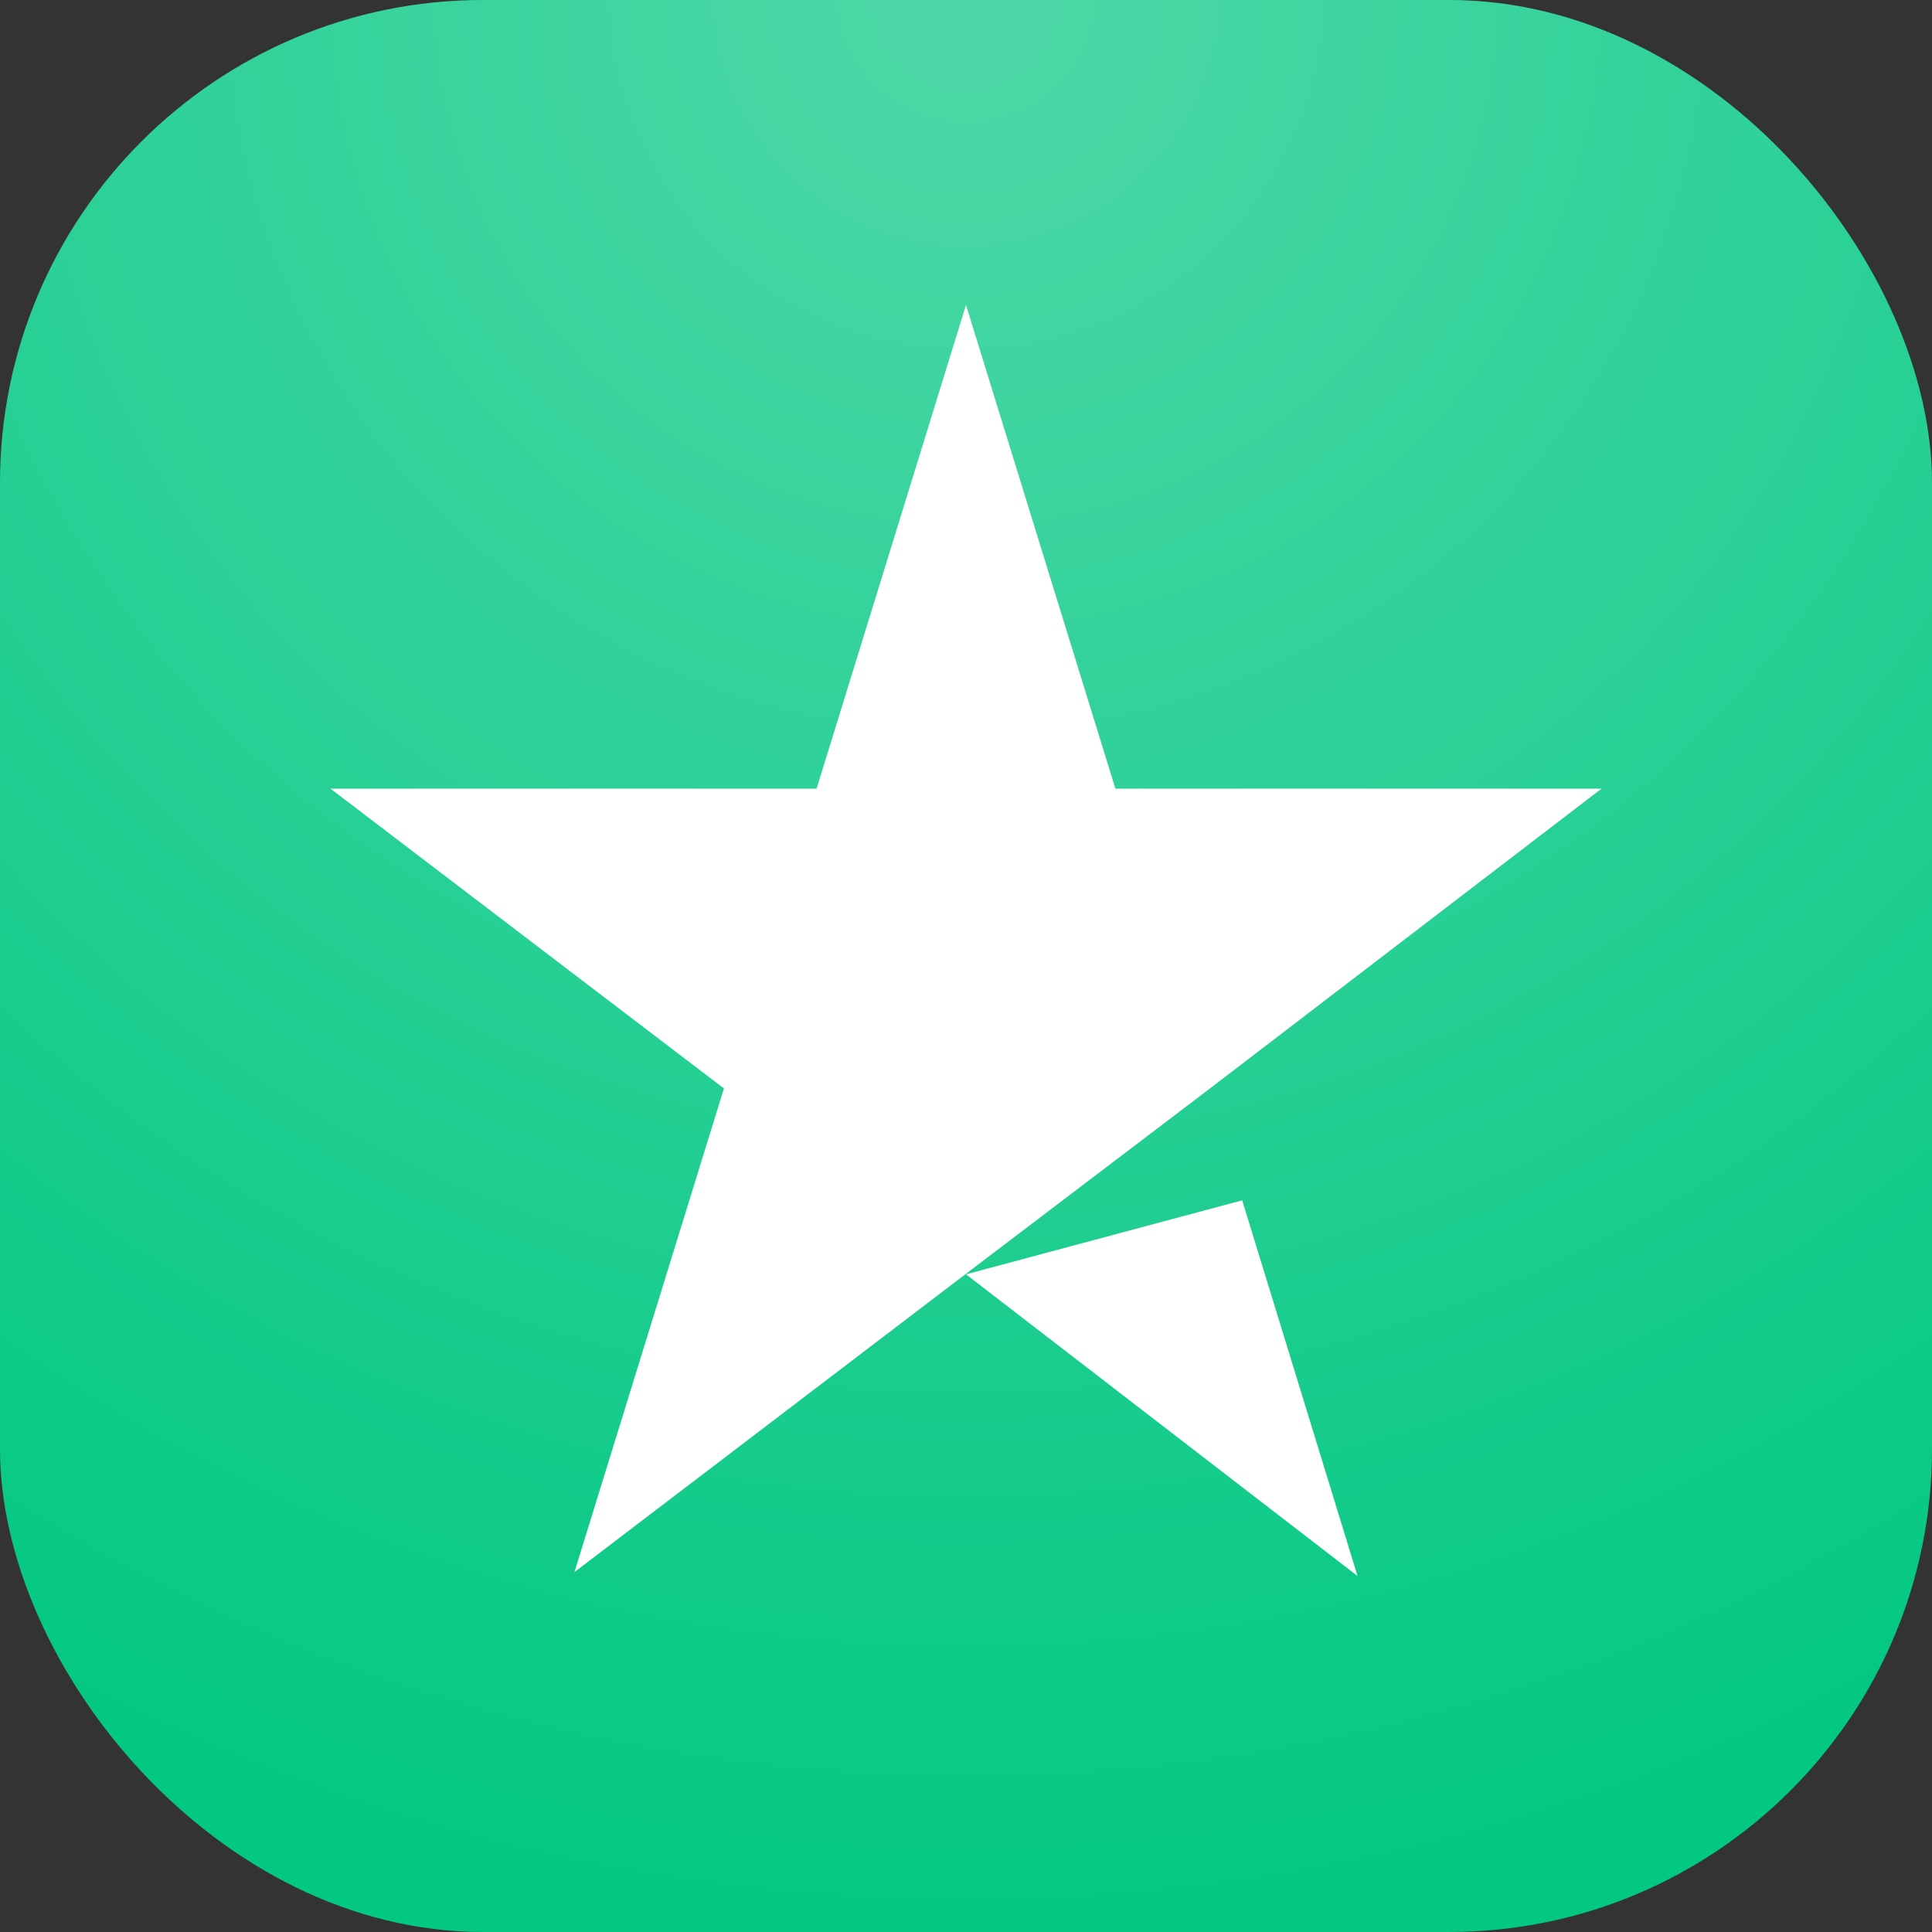
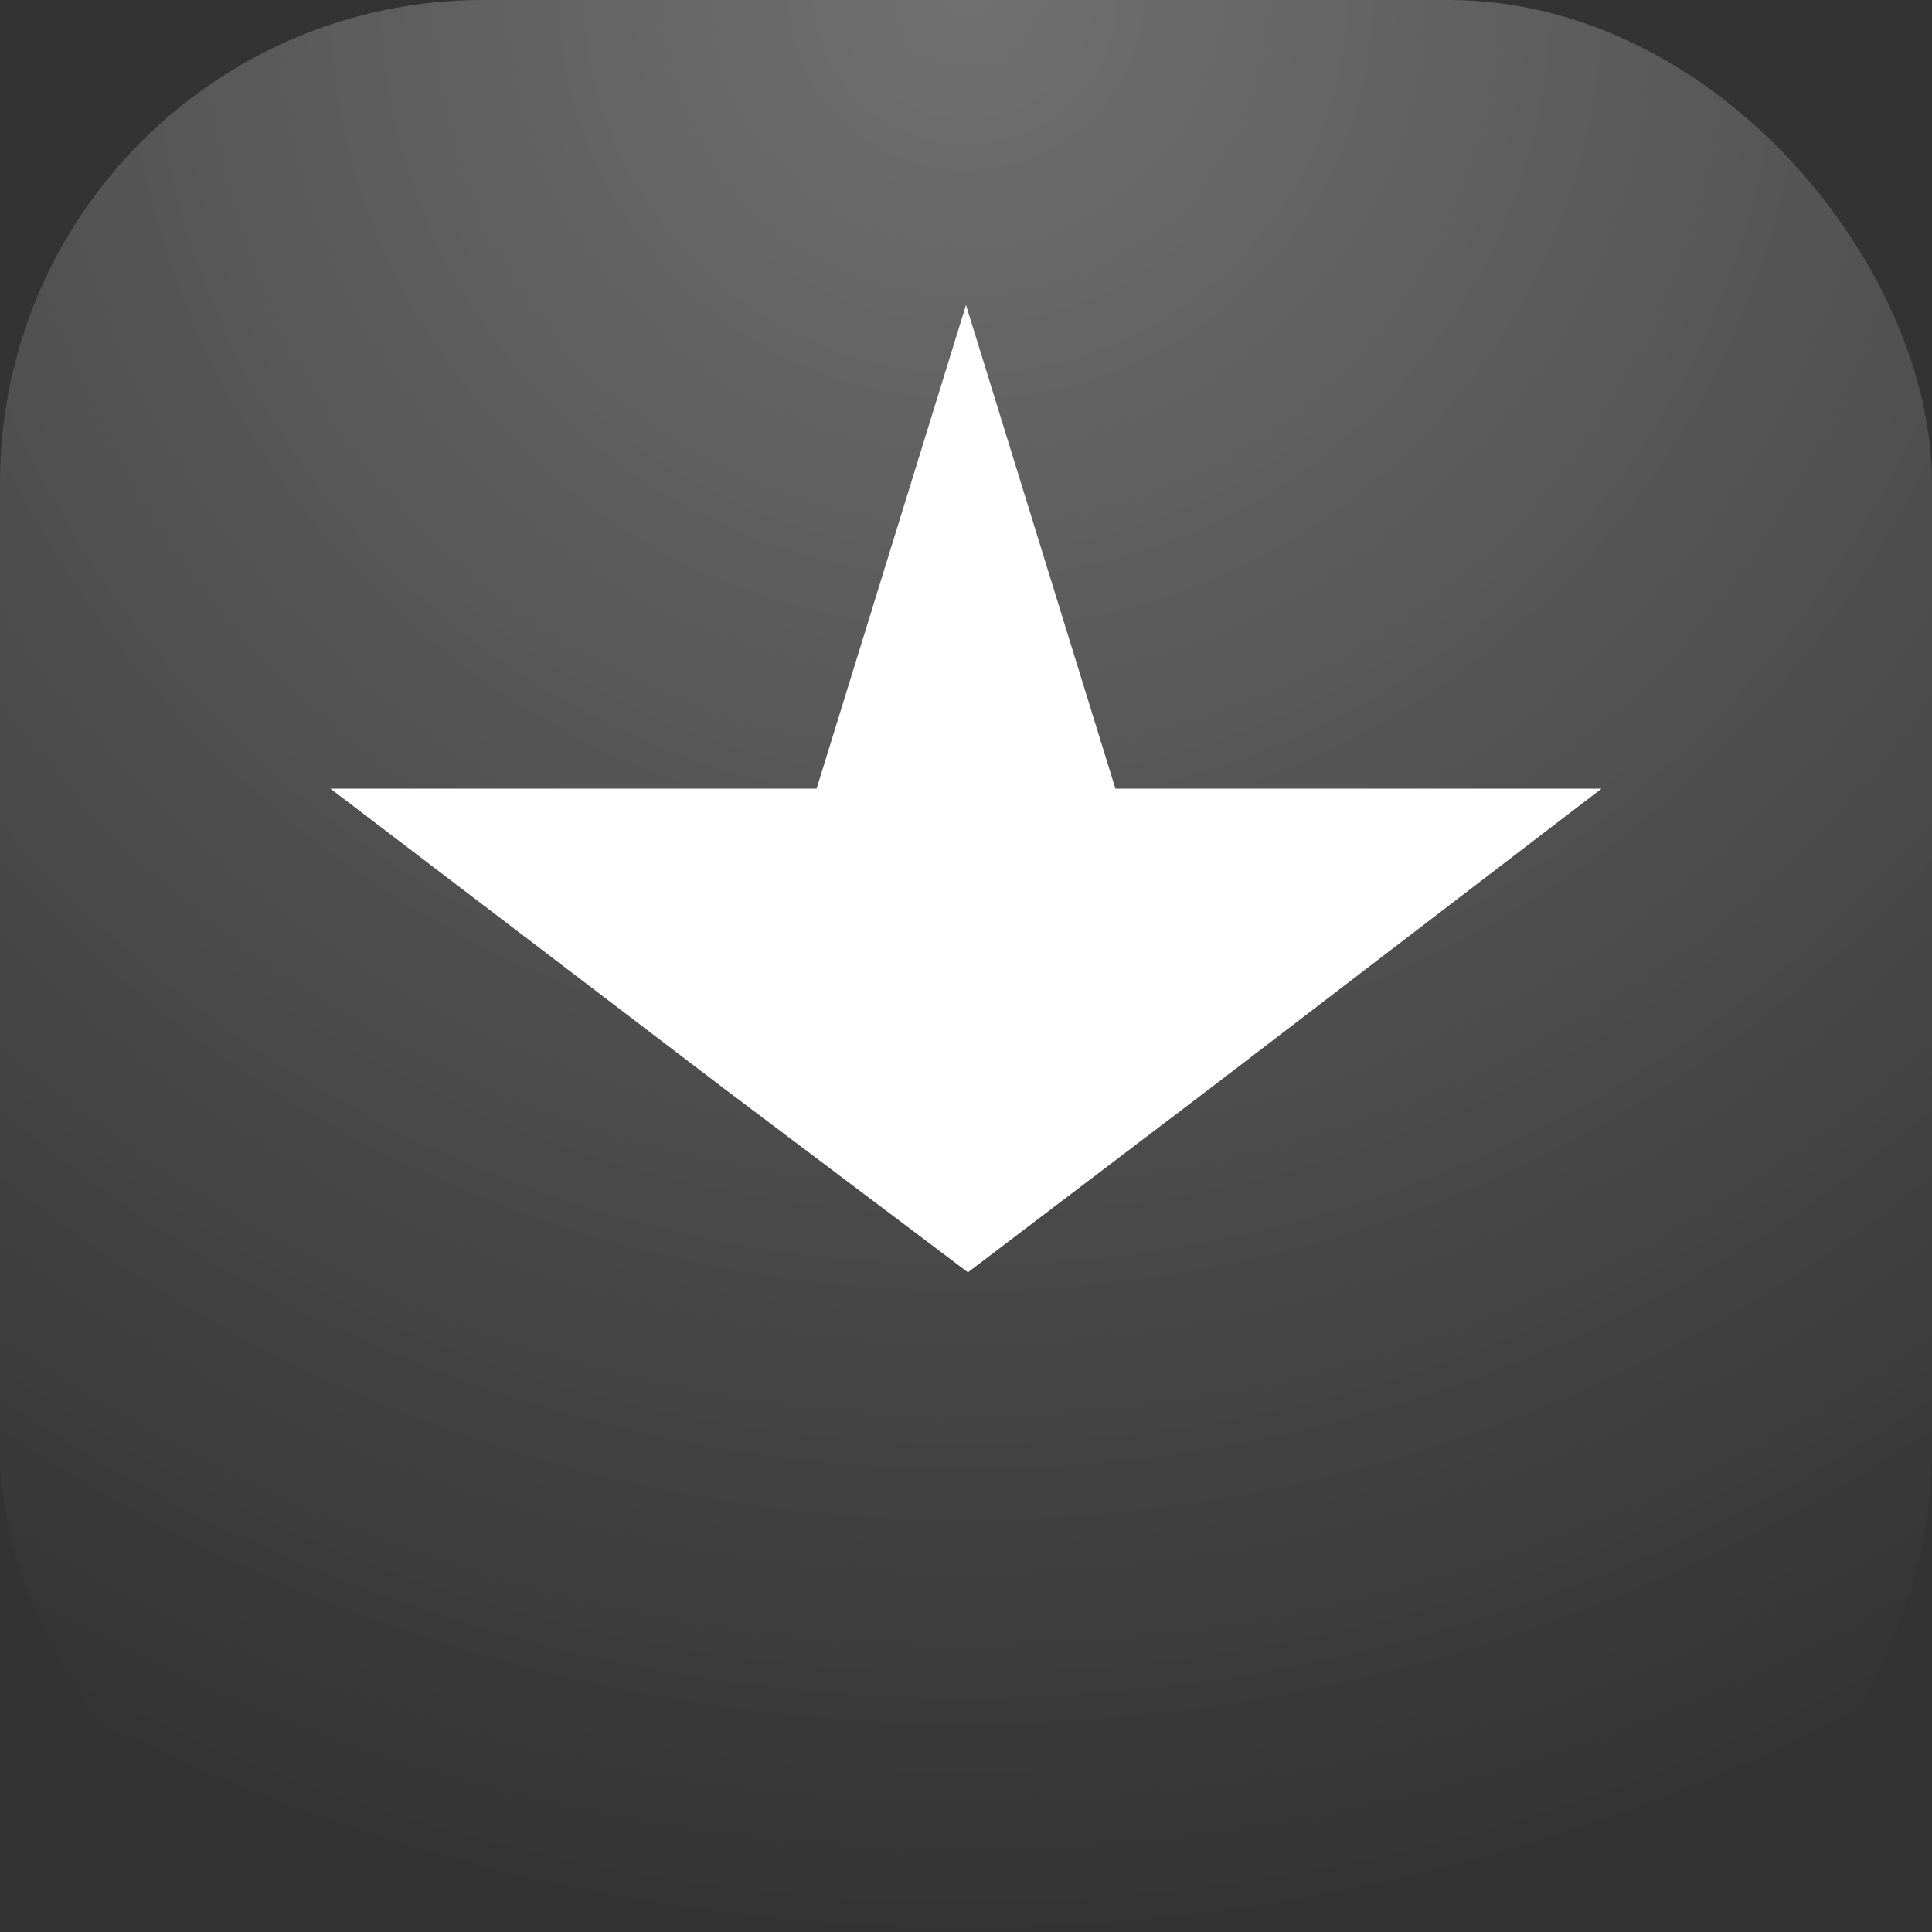
<svg xmlns="http://www.w3.org/2000/svg" width="24" height="24" viewBox="0 0 24 24" fill="none">
  <rect x="0" y="0" width="24" height="24" fill="#333333" stroke="none" />
-   <rect width="24" height="24" rx="6" fill="#03C882" />
  <rect width="24" height="24" rx="6" fill="url(#paint0_radial_4_29)" />
-   <path d="M15.431 14.911L12 15.83L16.864 19.578L15.431 14.911Z" fill="white" />
-   <path d="M13.856 9.797H19.895L15.031 13.521L12.024 15.805L7.136 19.529L8.993 13.521L4.105 9.797H10.144L12 3.789L13.856 9.797Z" fill="white" />
+   <path d="M13.856 9.797H19.895L15.031 13.521L12.024 15.805L8.993 13.521L4.105 9.797H10.144L12 3.789L13.856 9.797Z" fill="white" />
  <defs>
    <radialGradient id="paint0_radial_4_29" cx="0" cy="0" r="1" gradientUnits="userSpaceOnUse" gradientTransform="translate(12) rotate(90) scale(24)">
      <stop stop-color="white" stop-opacity="0.3" />
      <stop offset="1" stop-color="white" stop-opacity="0" />
    </radialGradient>
  </defs>
</svg>